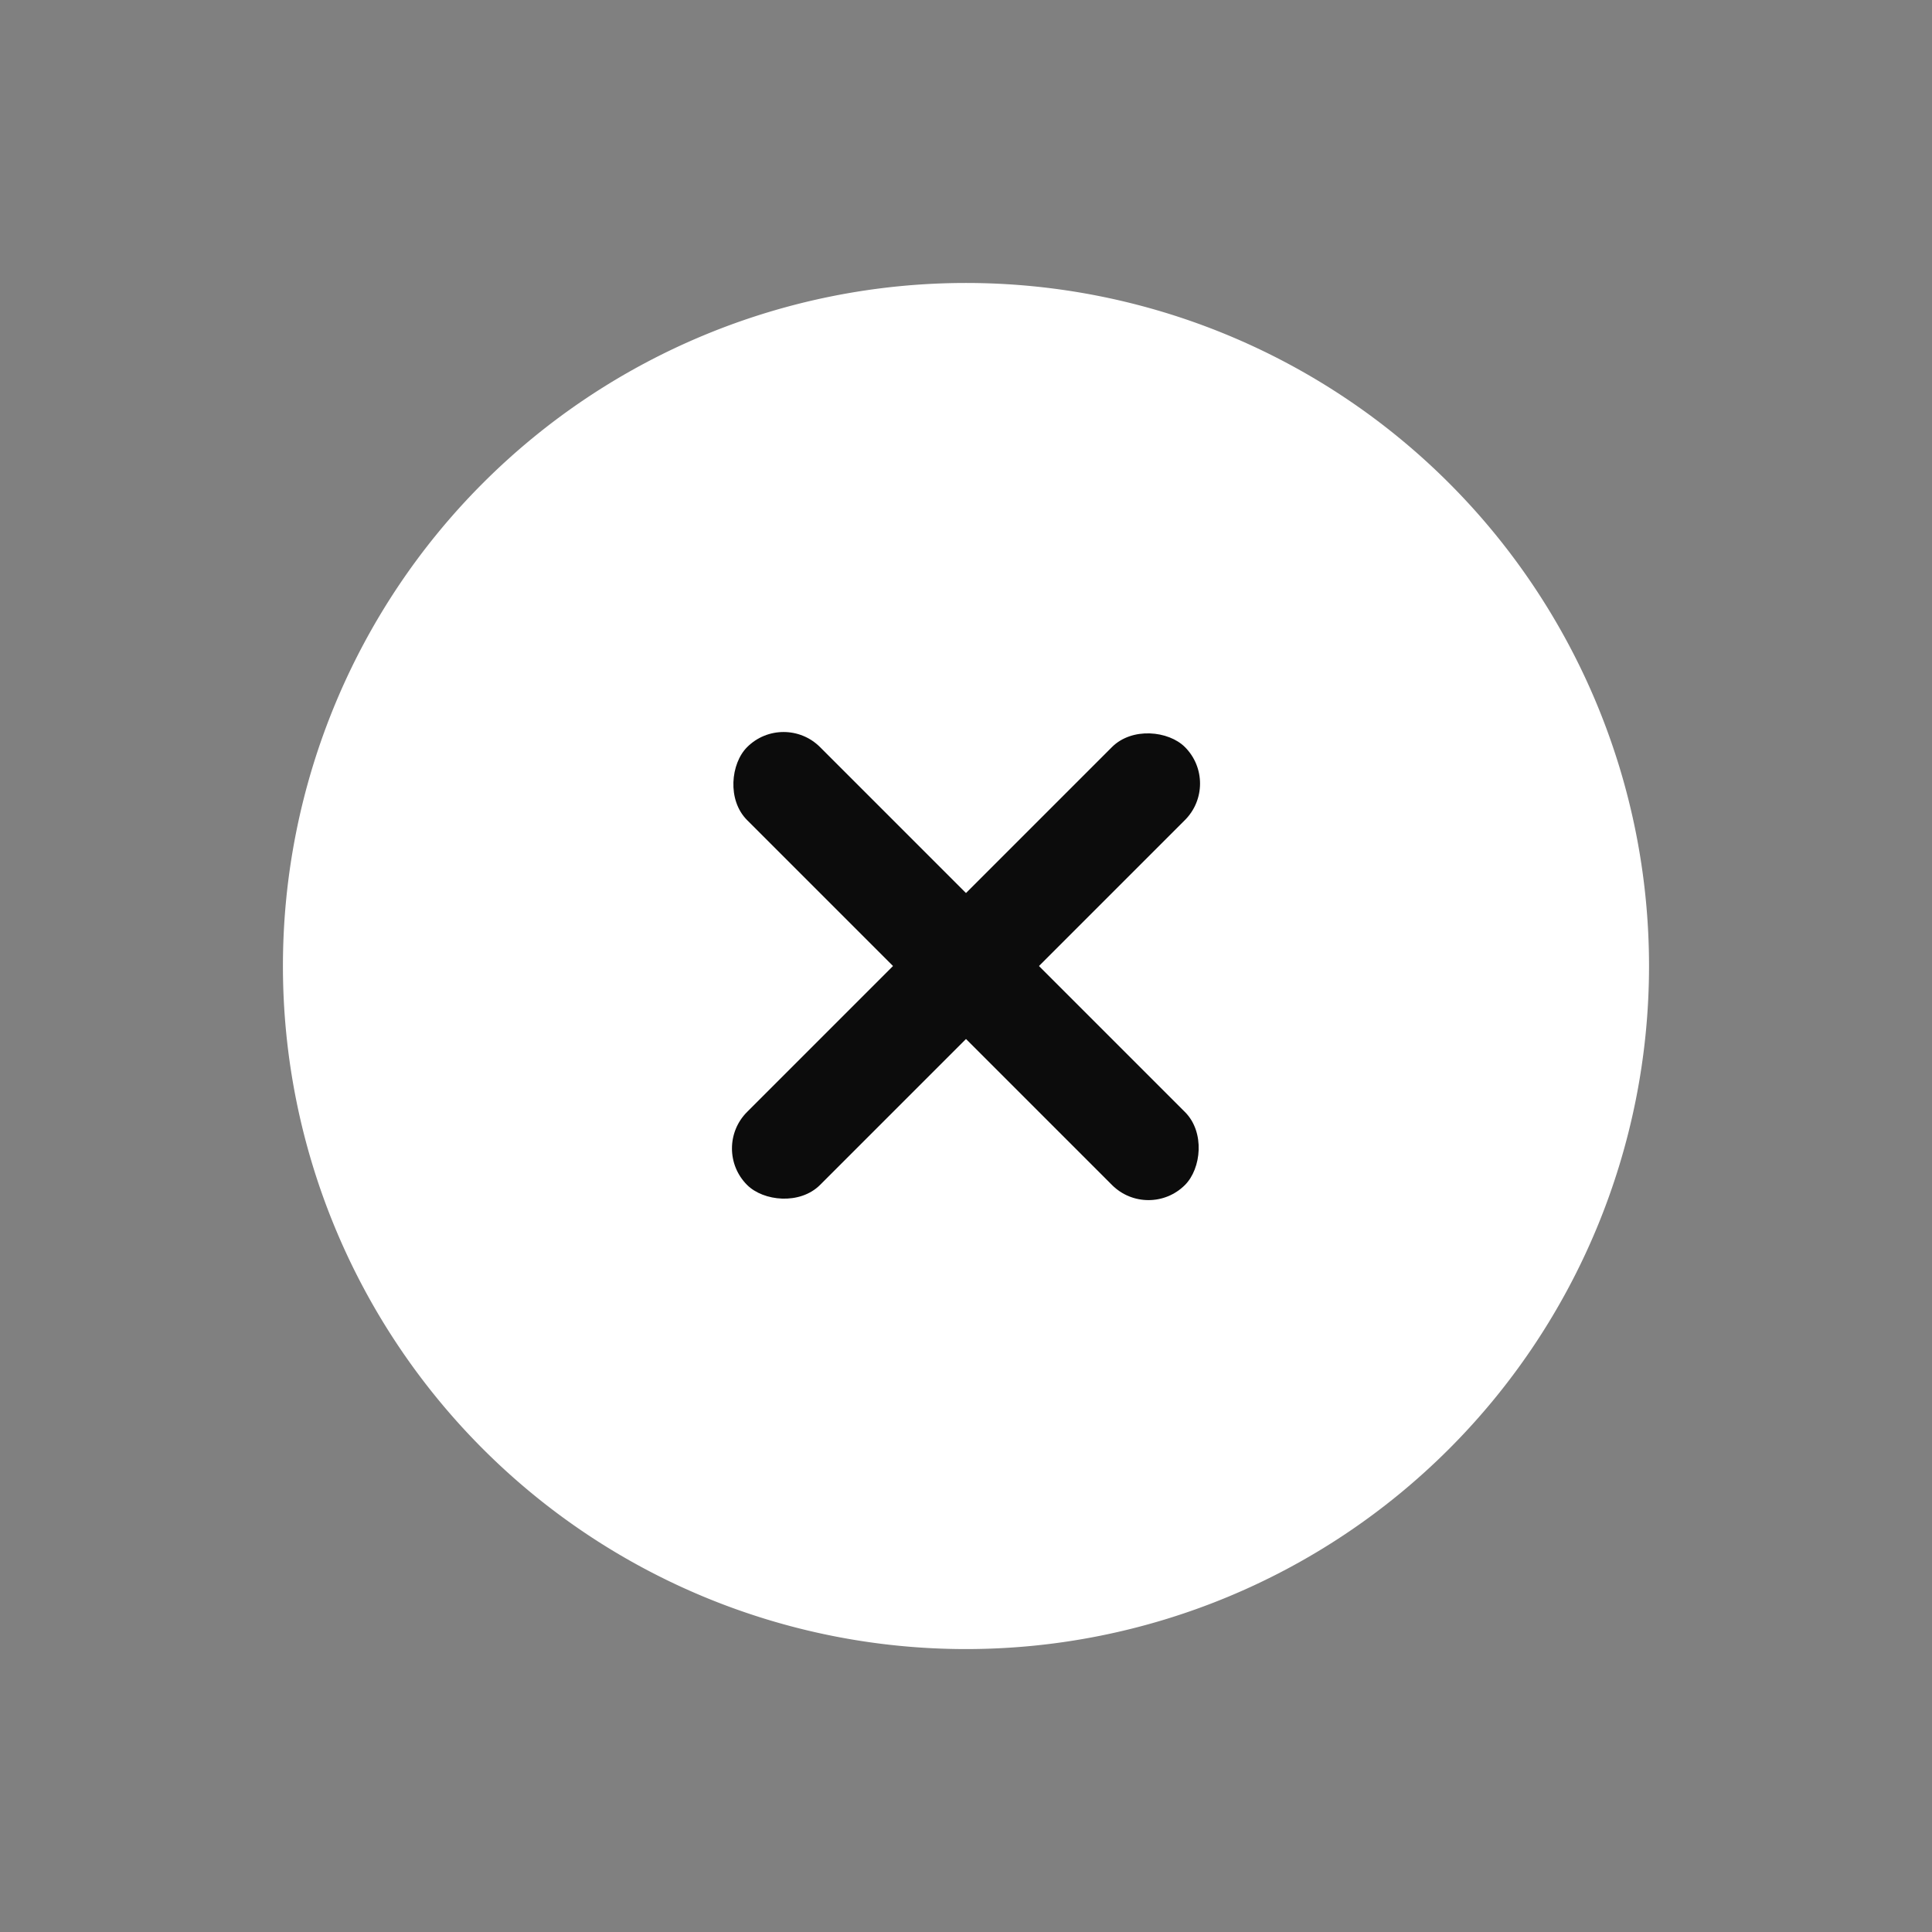
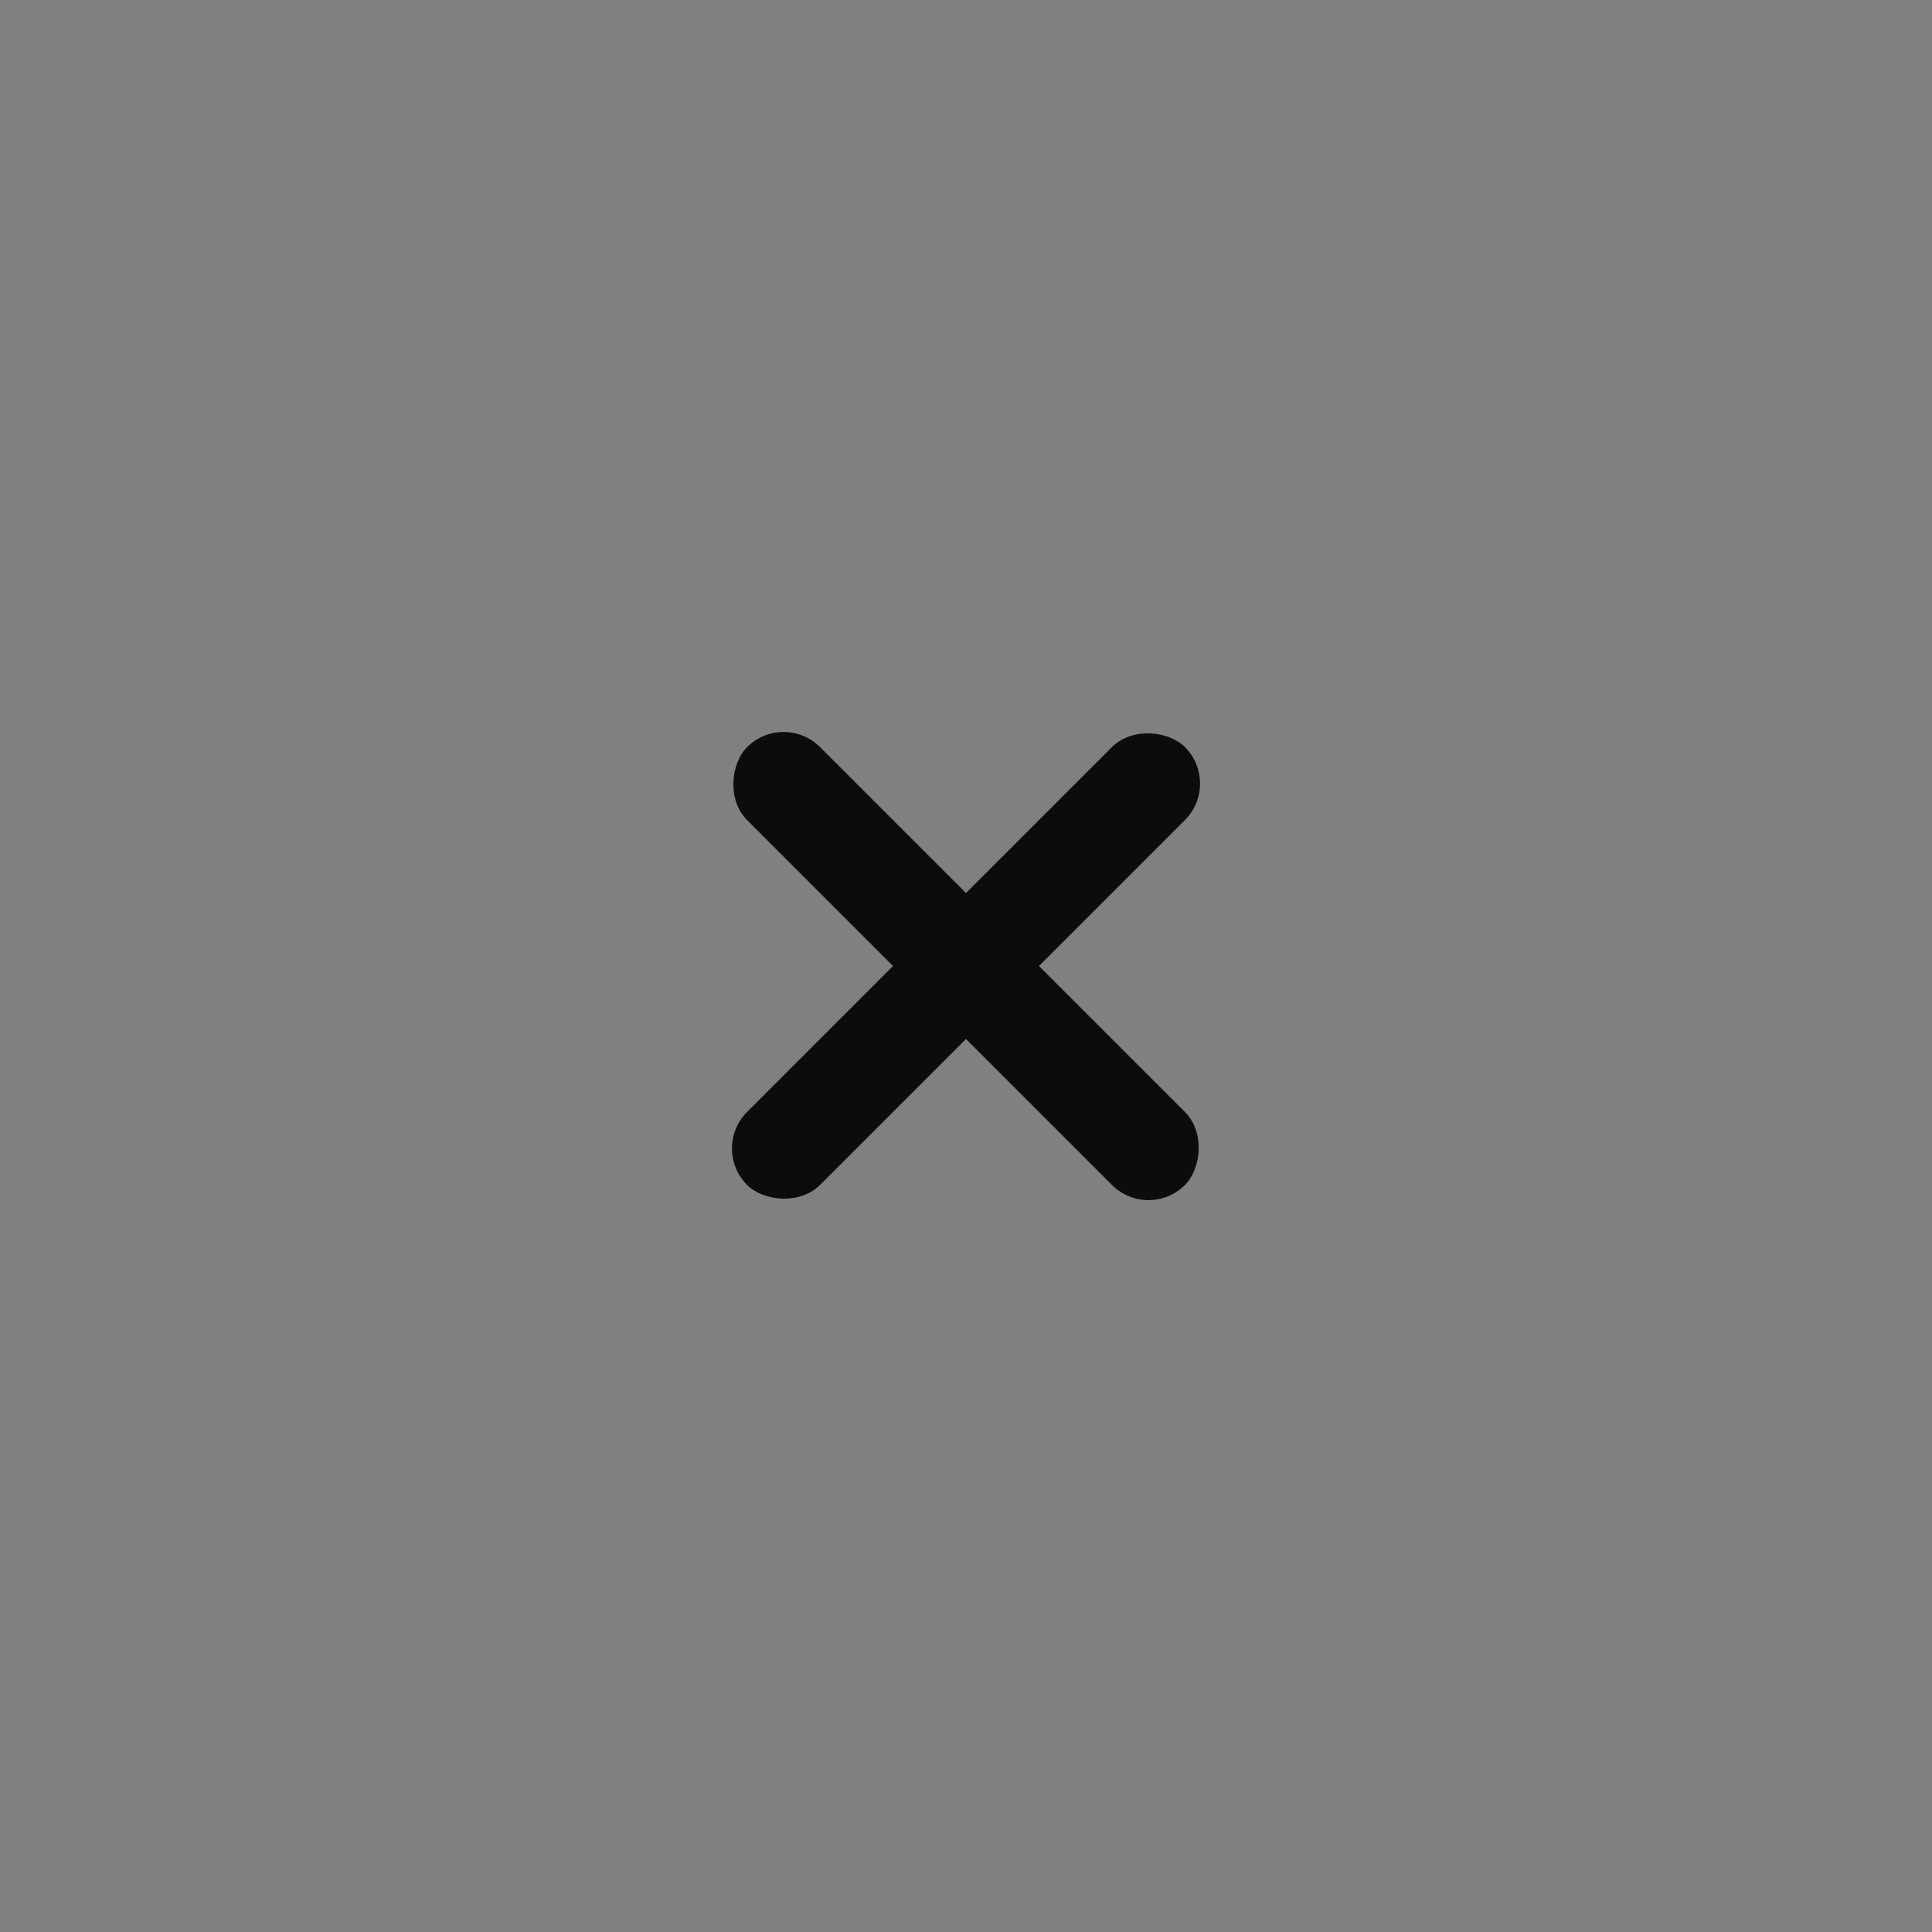
<svg xmlns="http://www.w3.org/2000/svg" width="43.225" height="43.225" viewBox="0 0 43.225 43.225">
  <rect x="0" y="0" width="43.225" height="43.225" fill="#808080" stroke="none" />
  <defs>
    <style>
      .cls-1 {
        fill: #fff;
      }

      .cls-2 {
        fill: #0c0c0c;
      }
    </style>
  </defs>
  <g id="Arrow_button" data-name="Arrow button" transform="translate(0 21.613) rotate(-45)">
-     <path id="Path_426" data-name="Path 426" class="cls-1" d="M15.282,0A15.282,15.282,0,1,1,0,15.282,15.282,15.282,0,0,1,15.282,0Z" />
    <g id="Group_2065" data-name="Group 2065" transform="translate(-6165.277 -3741.576) rotate(-45)">
      <g id="Group_1605" data-name="Group 1605" transform="translate(1708.1 7021.101)">
        <rect id="Rectangle_593" data-name="Rectangle 593" class="cls-2" width="13.854" height="2.309" rx="1.154" transform="translate(0 9.797) rotate(-45)" />
        <rect id="Rectangle_594" data-name="Rectangle 594" class="cls-2" width="13.854" height="2.309" rx="1.155" transform="translate(1.634) rotate(45)" />
      </g>
    </g>
  </g>
</svg>